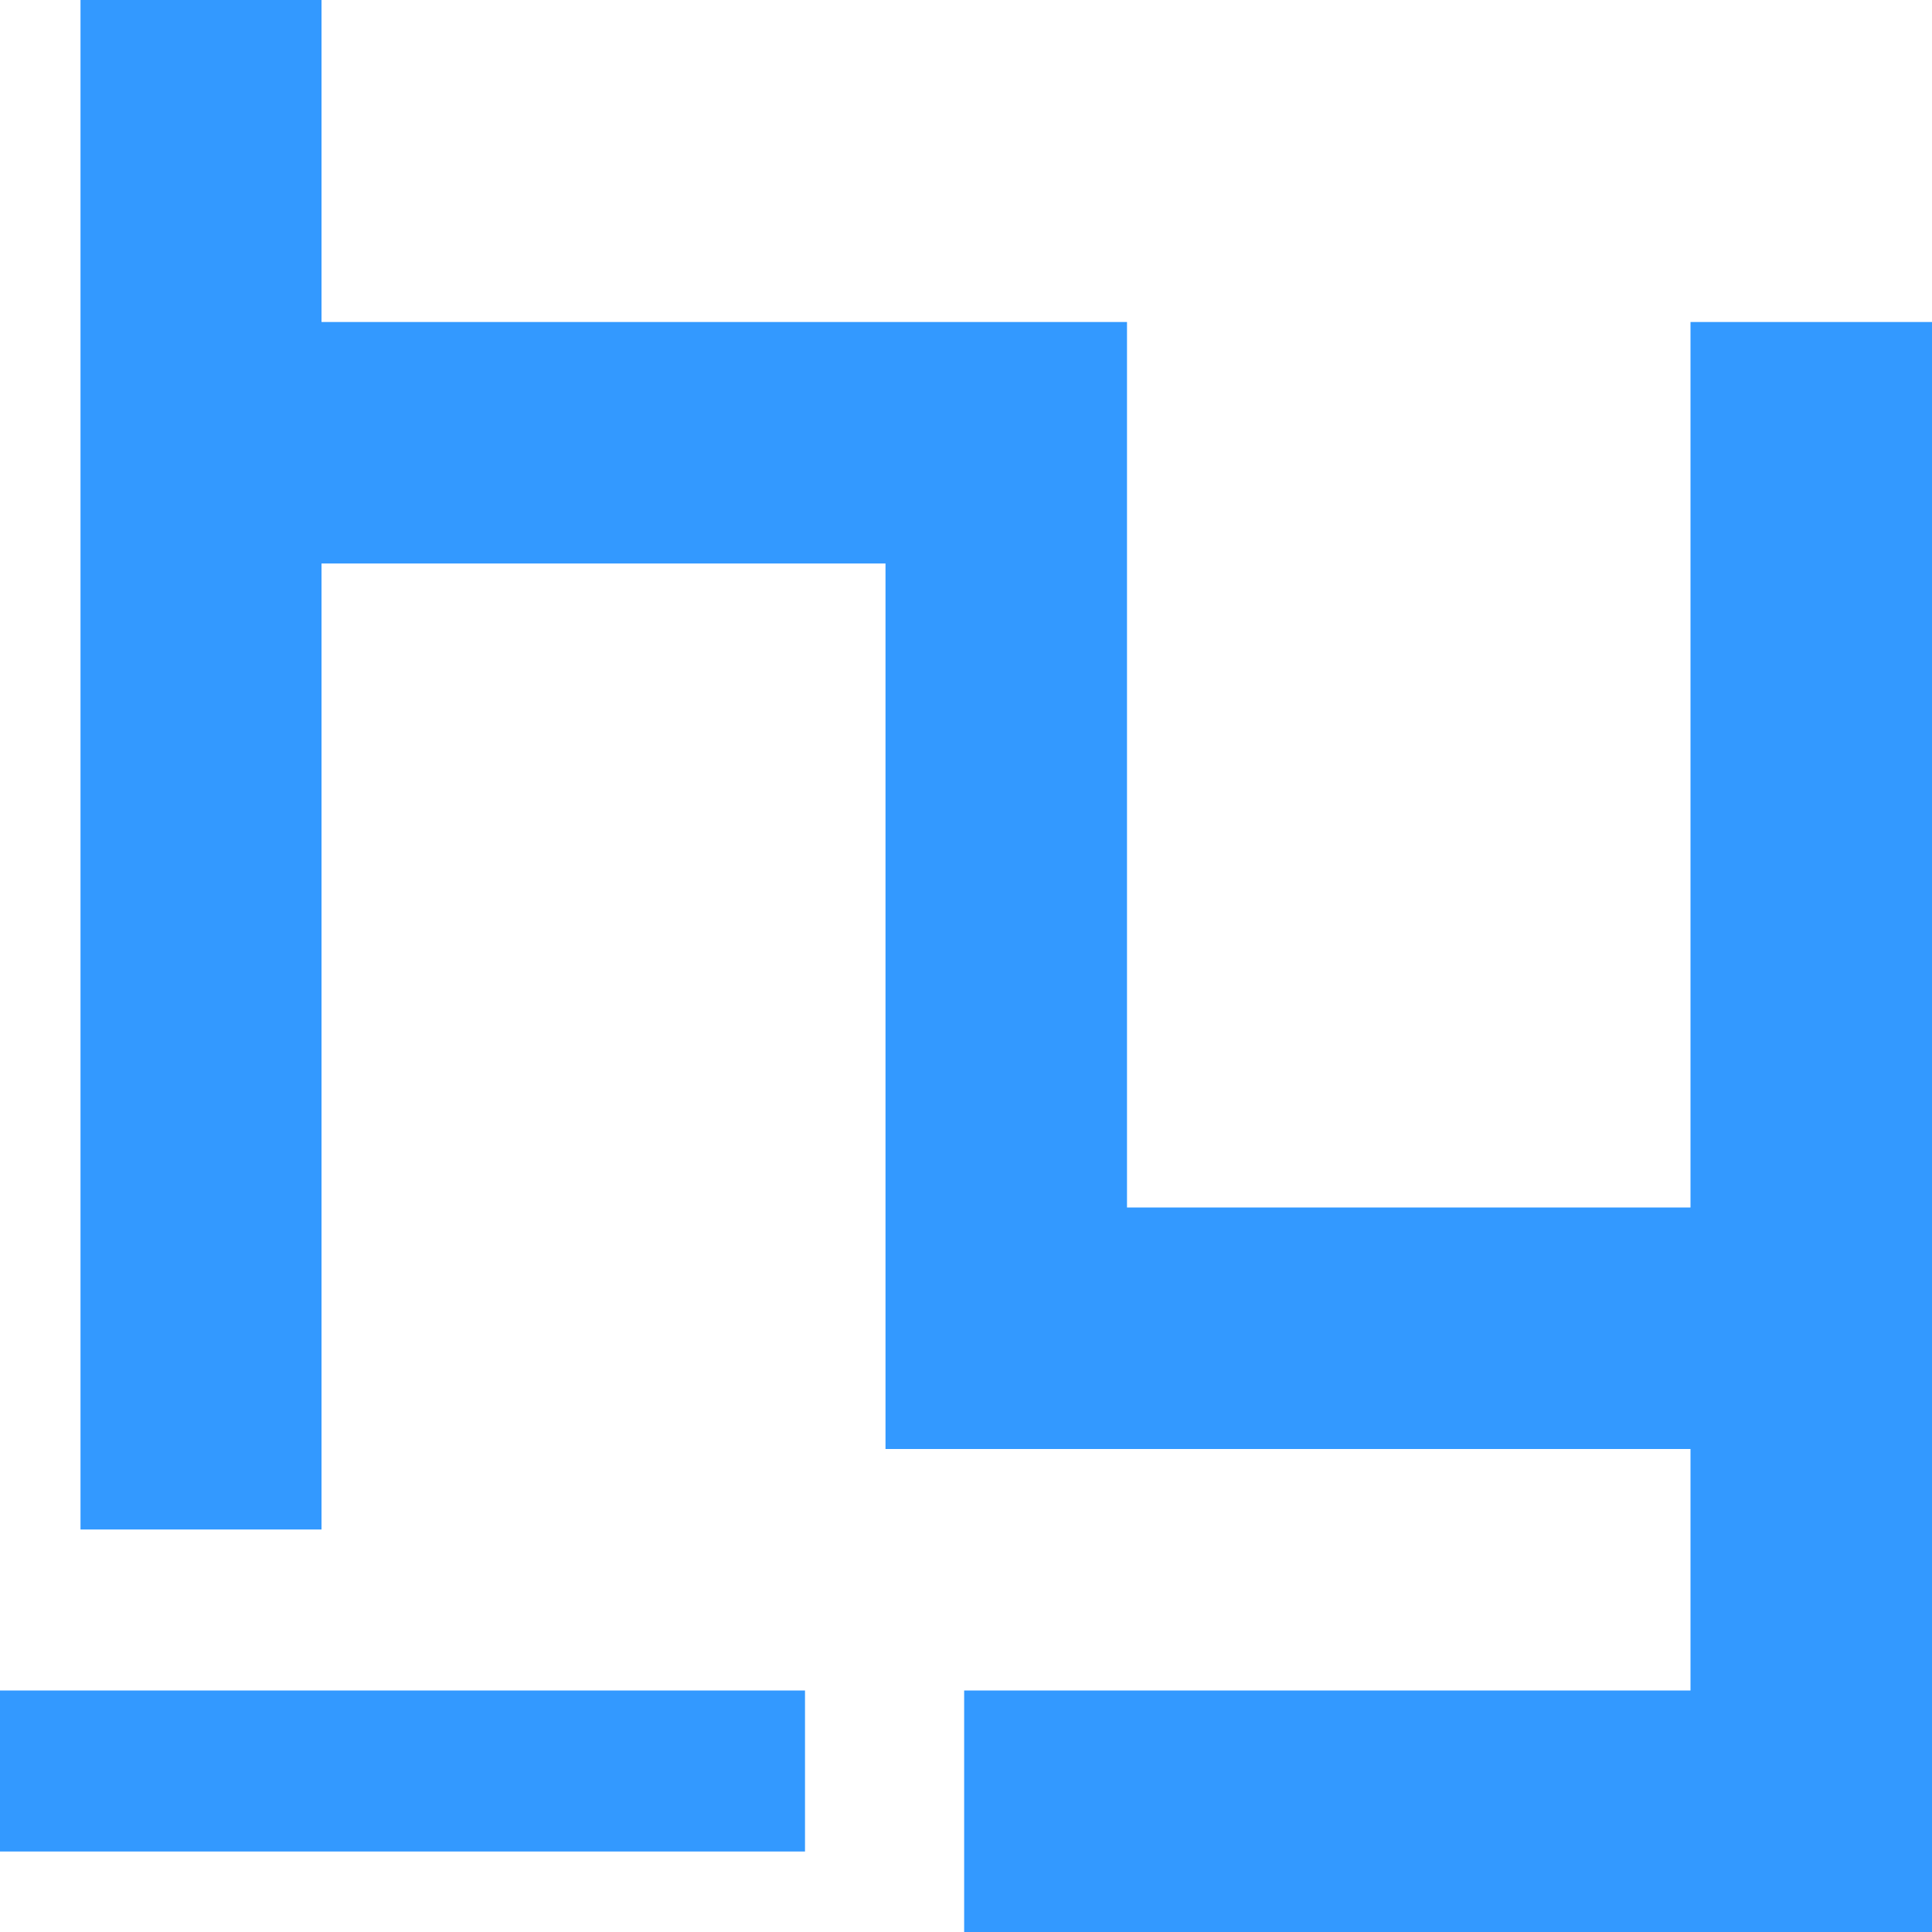
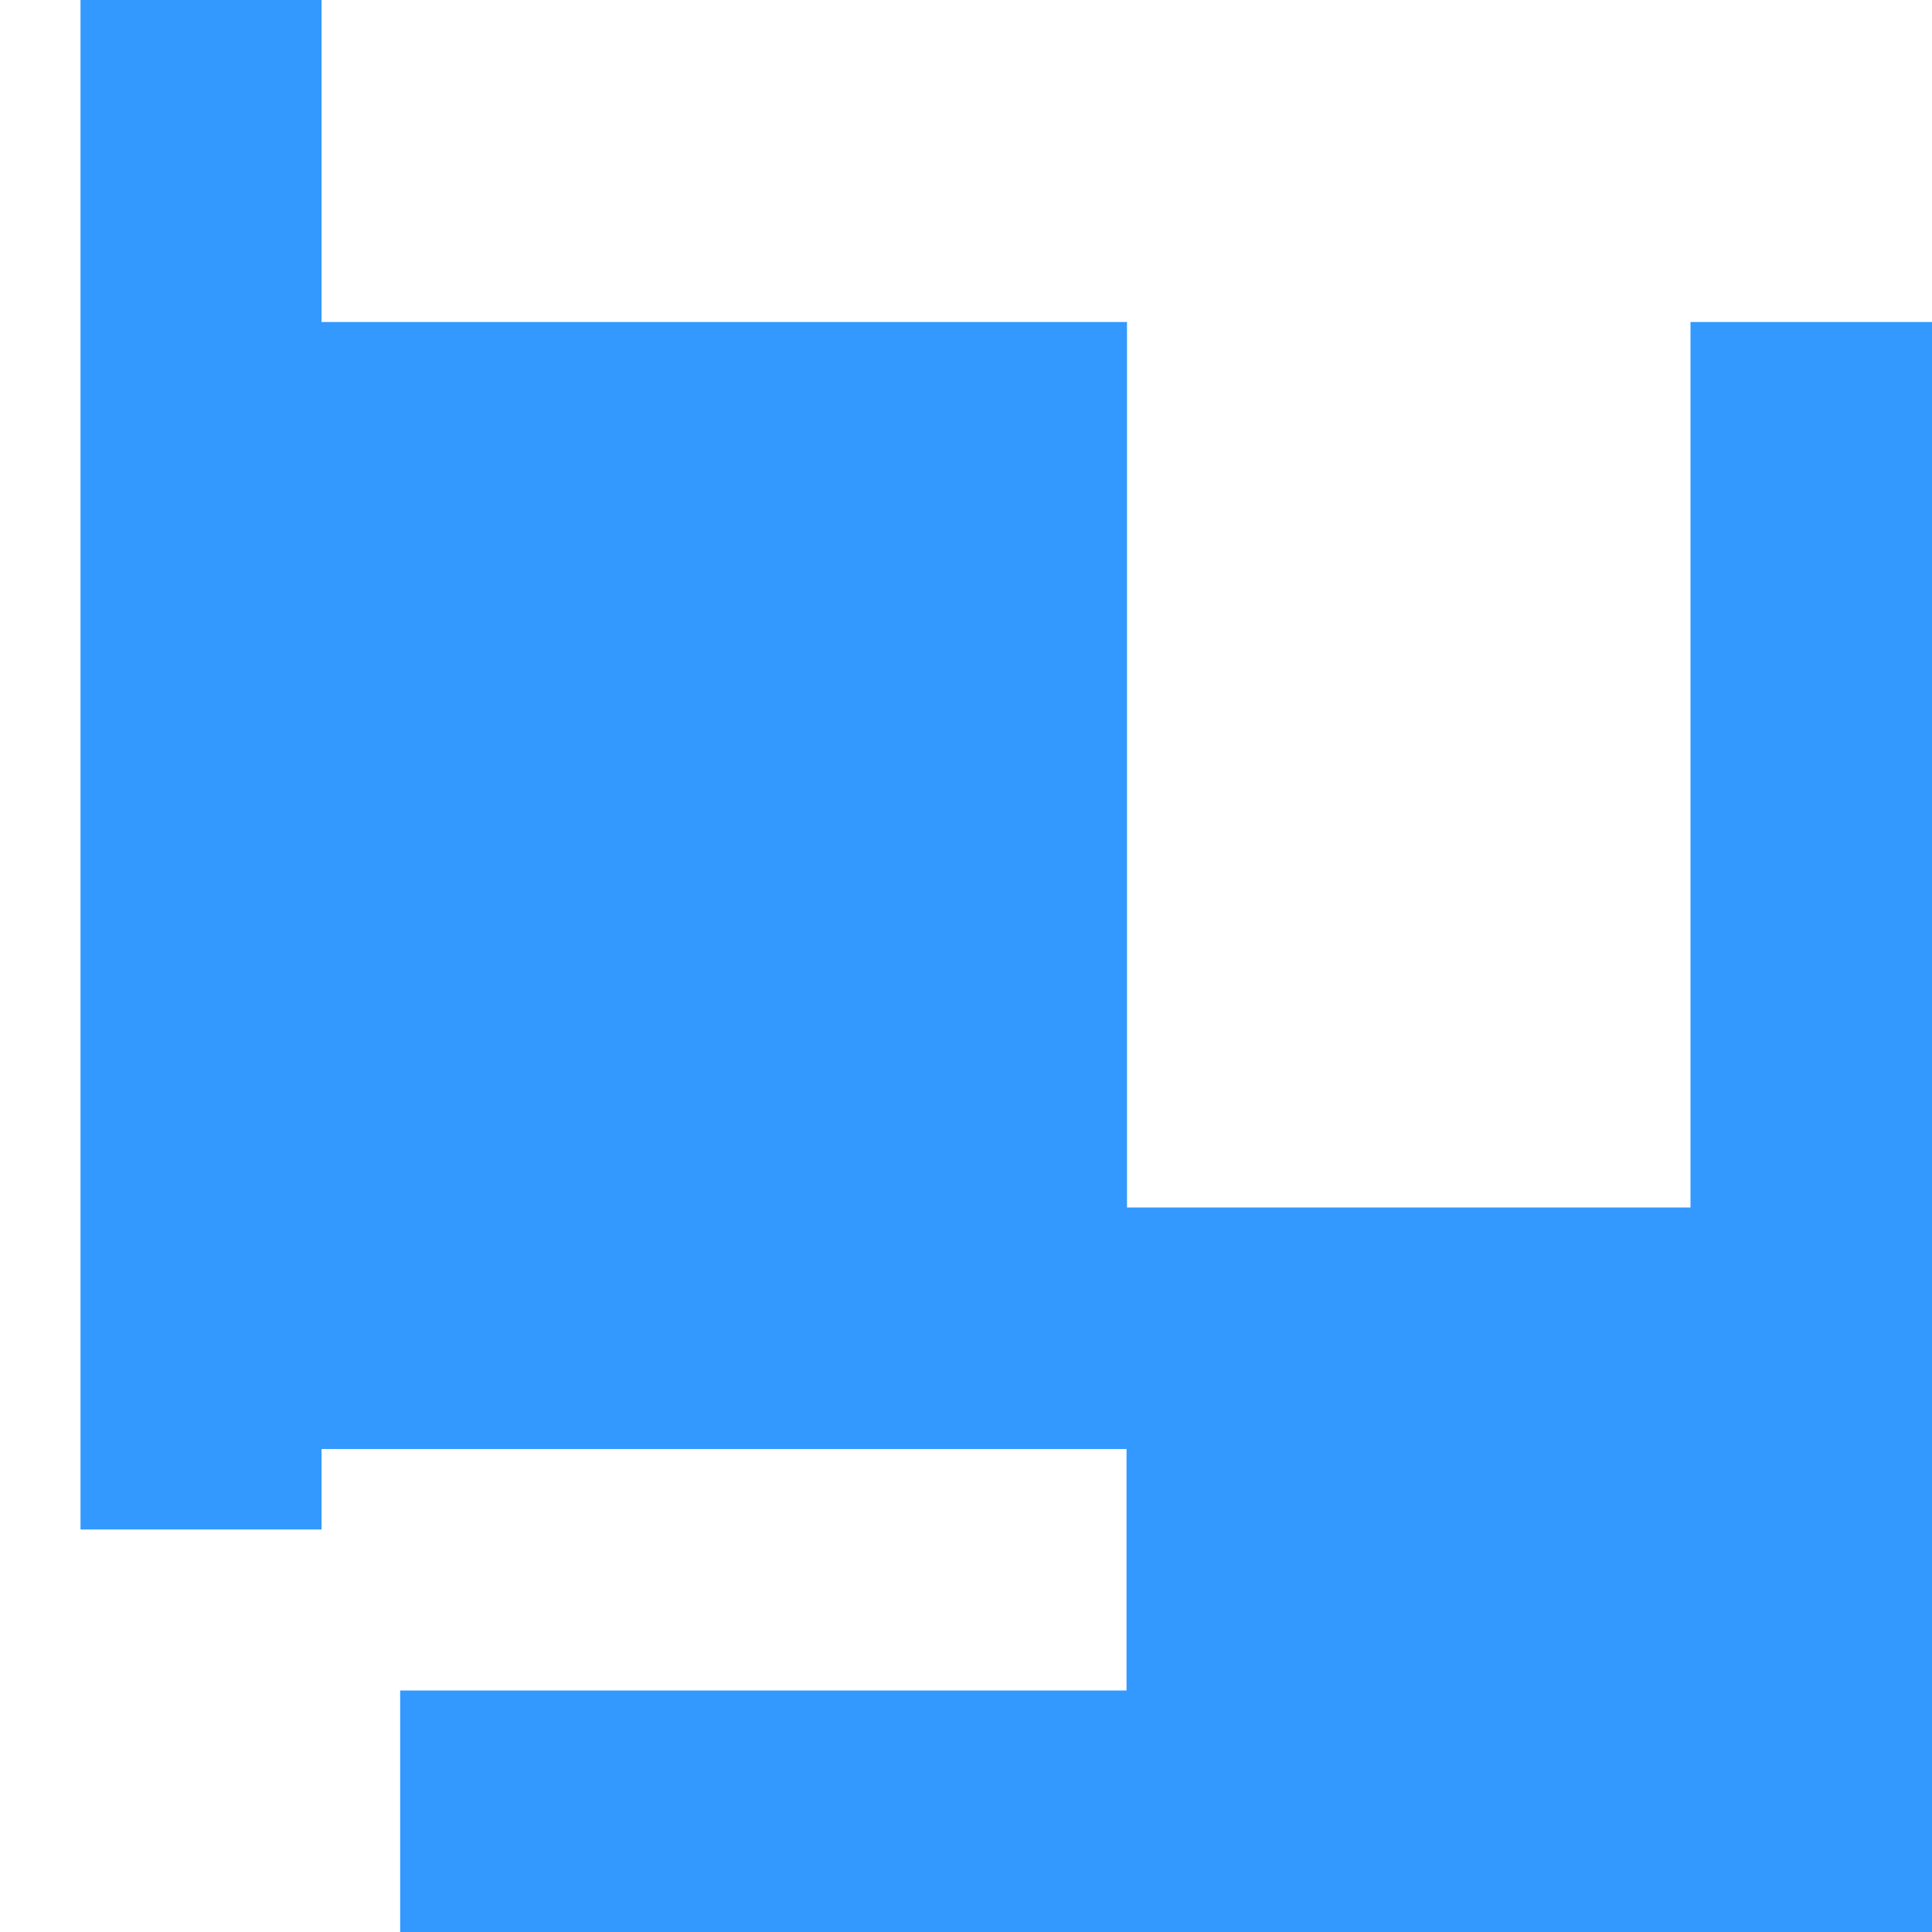
<svg xmlns="http://www.w3.org/2000/svg" width="24mm" height="24mm" viewBox="0 0 24 24" version="1.1" id="svg1">
  <defs id="defs1" />
  <g id="logo" transform="translate(-44,-30)">
-     <path id="hy" style="fill:#3399ff;fill-opacity:1;stroke-width:0.199" d="m 45,30 v 19 h 2.994 V 37 h 7.006 v 11 h 10 v 3 h -9.023 v 3 H 68 V 34 H 65 V 45 H 58 V 34 H 47.994 v -4 z" />
-     <rect style="fill:#3399ff;fill-opacity:1;stroke-width:0.226" id="ul1" width="10" height="2" x="44" y="51" />
+     <path id="hy" style="fill:#3399ff;fill-opacity:1;stroke-width:0.199" d="m 45,30 v 19 h 2.994 V 37 v 11 h 10 v 3 h -9.023 v 3 H 68 V 34 H 65 V 45 H 58 V 34 H 47.994 v -4 z" />
  </g>
</svg>